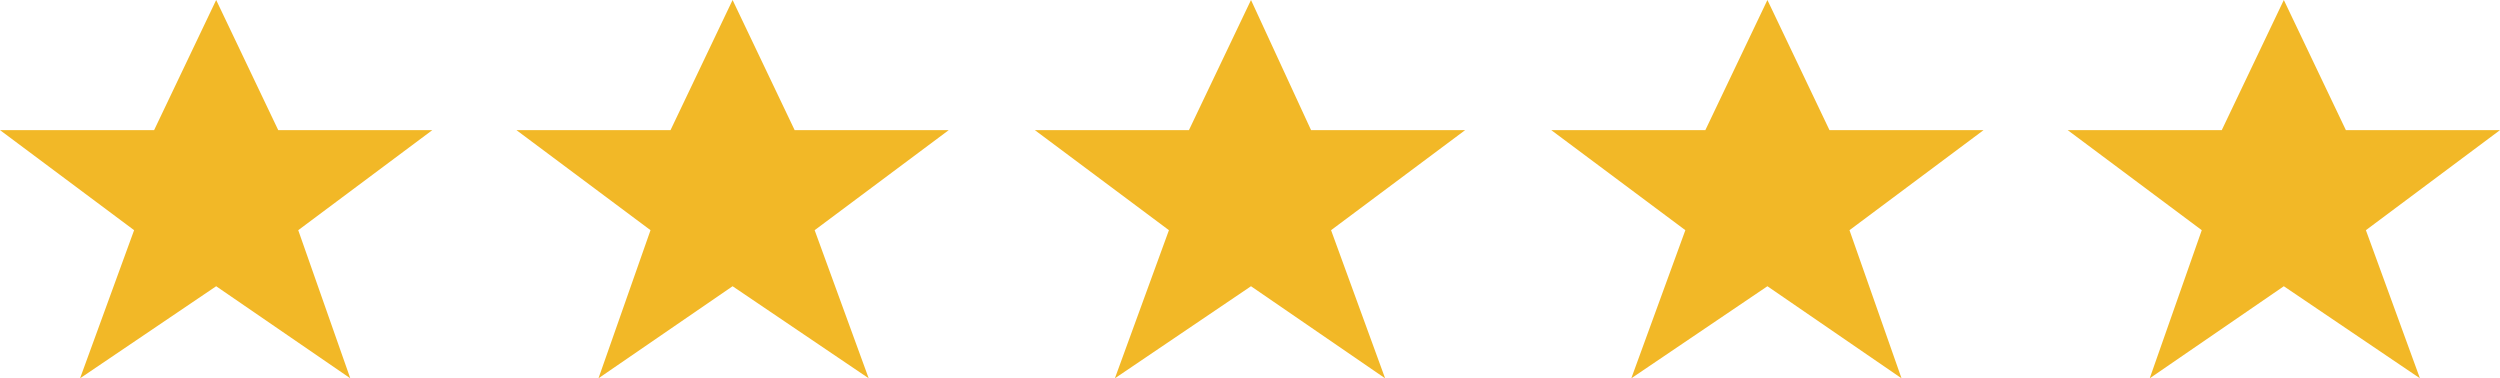
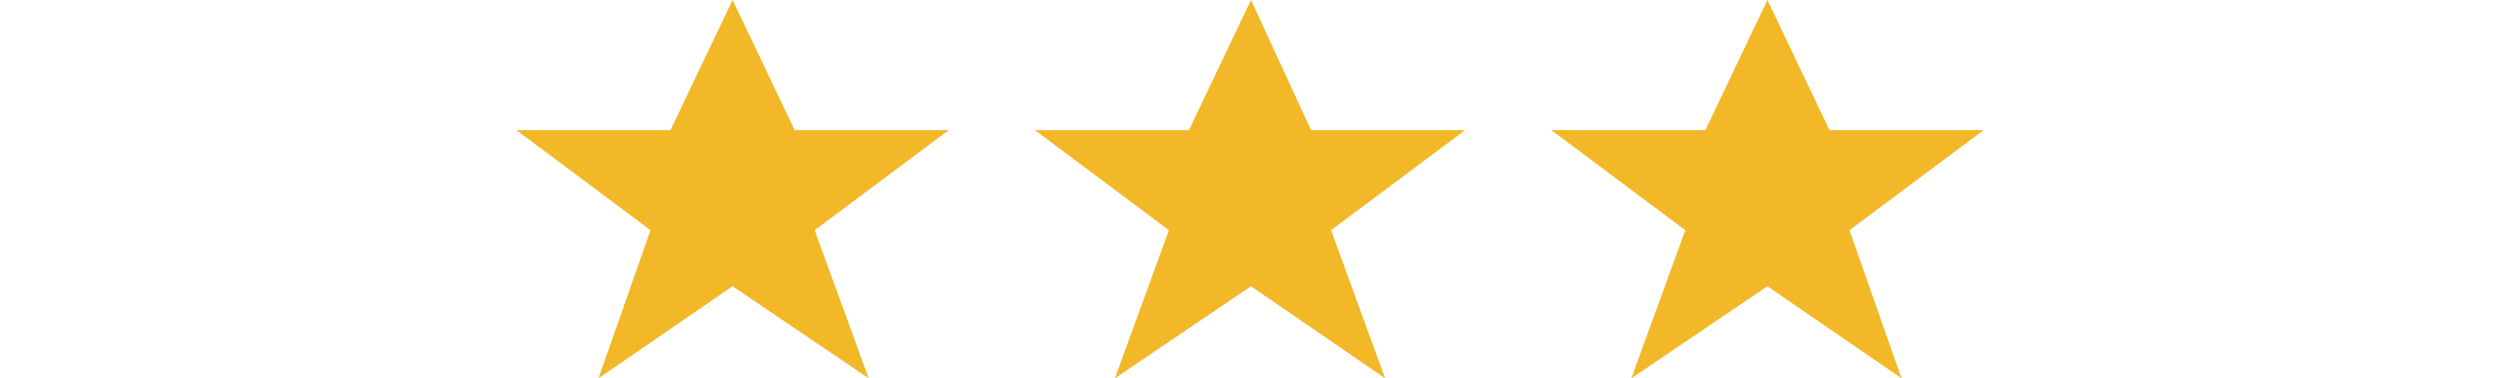
<svg xmlns="http://www.w3.org/2000/svg" version="1.1" id="stars" x="0px" y="0px" viewBox="0 0 124.9 18.9" style="enable-background:new 0 0 124.9 18.9;" xml:space="preserve">
  <style type="text/css">
	.st0{fill:#F2B827;}
</style>
-   <polygon id="star_4_" class="st0" points="10.8,14.3 17.5,18.9 14.9,11.5 21.6,6.5 13.9,6.5 10.8,0 7.7,6.5 0,6.5 6.7,11.5 4,18.9   " />
  <polygon id="star_3_" class="st0" points="36.6,14.3 43.4,18.9 40.7,11.5 47.4,6.5 39.7,6.5 36.6,0 33.5,6.5 25.8,6.5 32.5,11.5   29.9,18.9 " />
  <polygon id="star_2_" class="st0" points="62.5,14.3 69.2,18.9 66.5,11.5 73.2,6.5 65.5,6.5 62.5,0 59.4,6.5 51.7,6.5 58.4,11.5   55.7,18.9 " />
  <polygon id="star_1_" class="st0" points="88.3,14.3 95,18.9 92.4,11.5 99.1,6.5 91.4,6.5 88.3,0 85.2,6.5 77.5,6.5 84.2,11.5   81.5,18.9 " />
-   <polygon id="star" class="st0" points="114.1,14.3 120.9,18.9 118.2,11.5 124.9,6.5 117.2,6.5 114.1,0 111,6.5 103.3,6.5 110,11.5   107.4,18.9 " />
</svg>